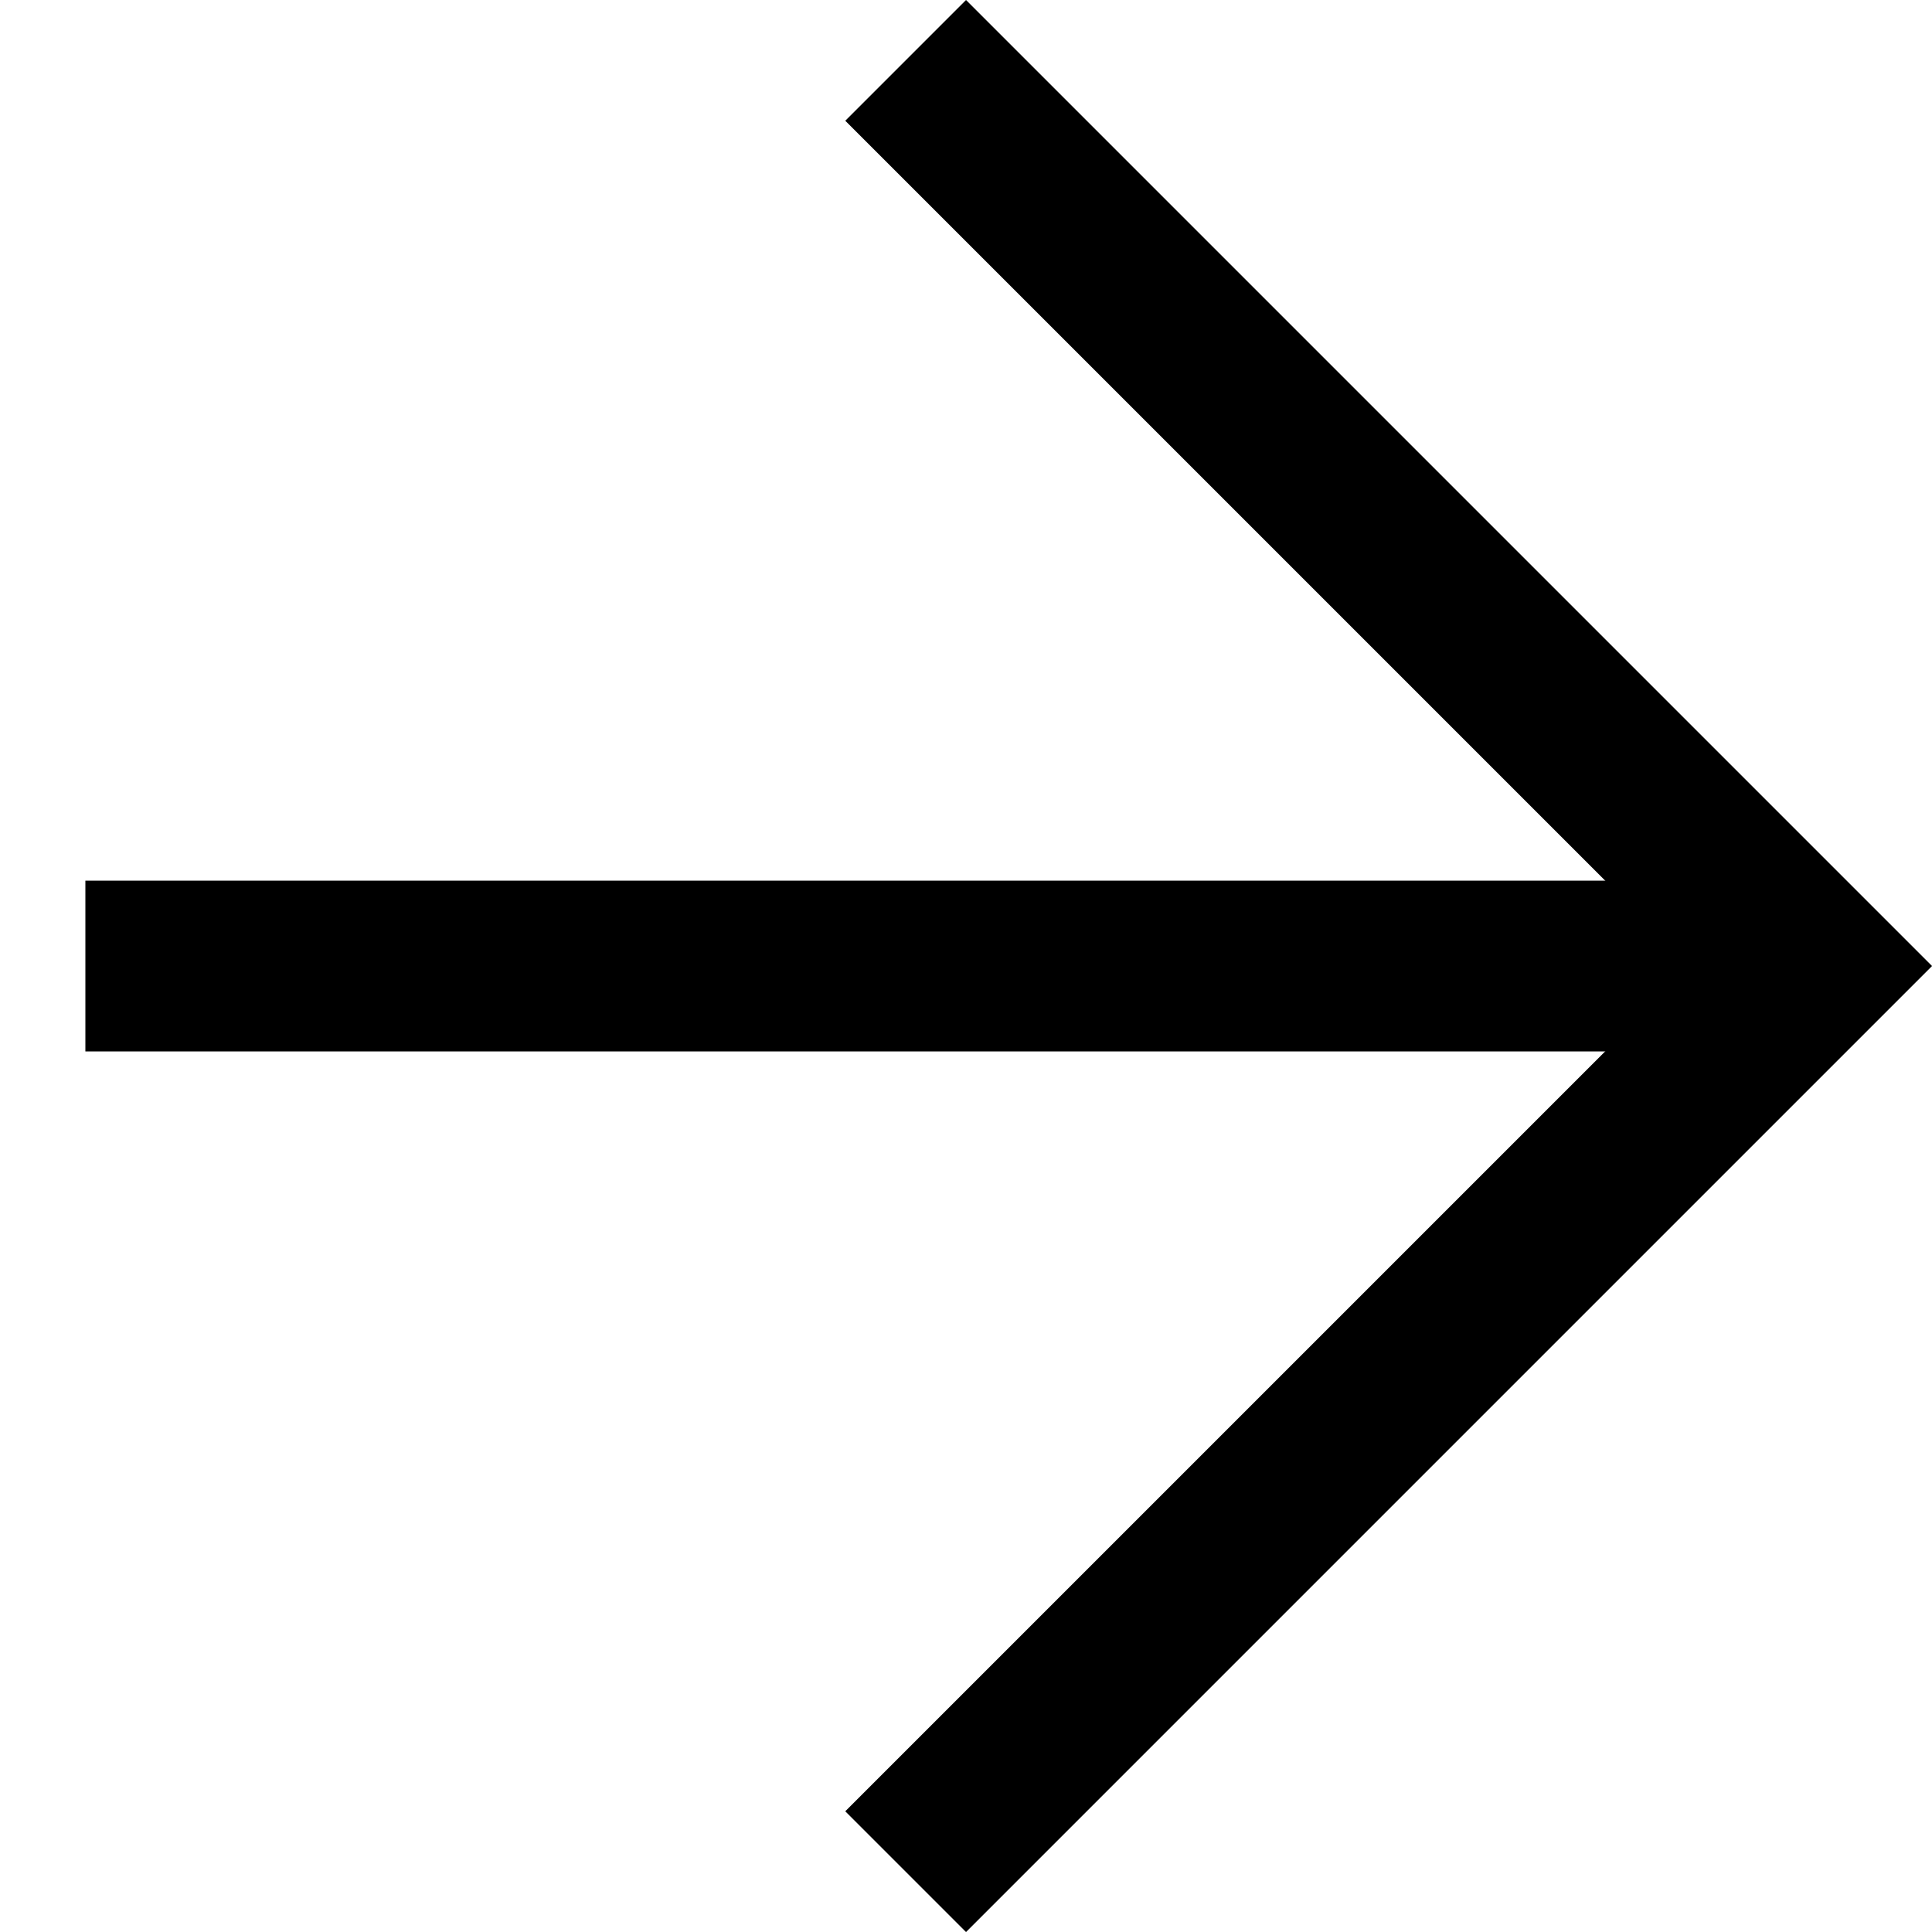
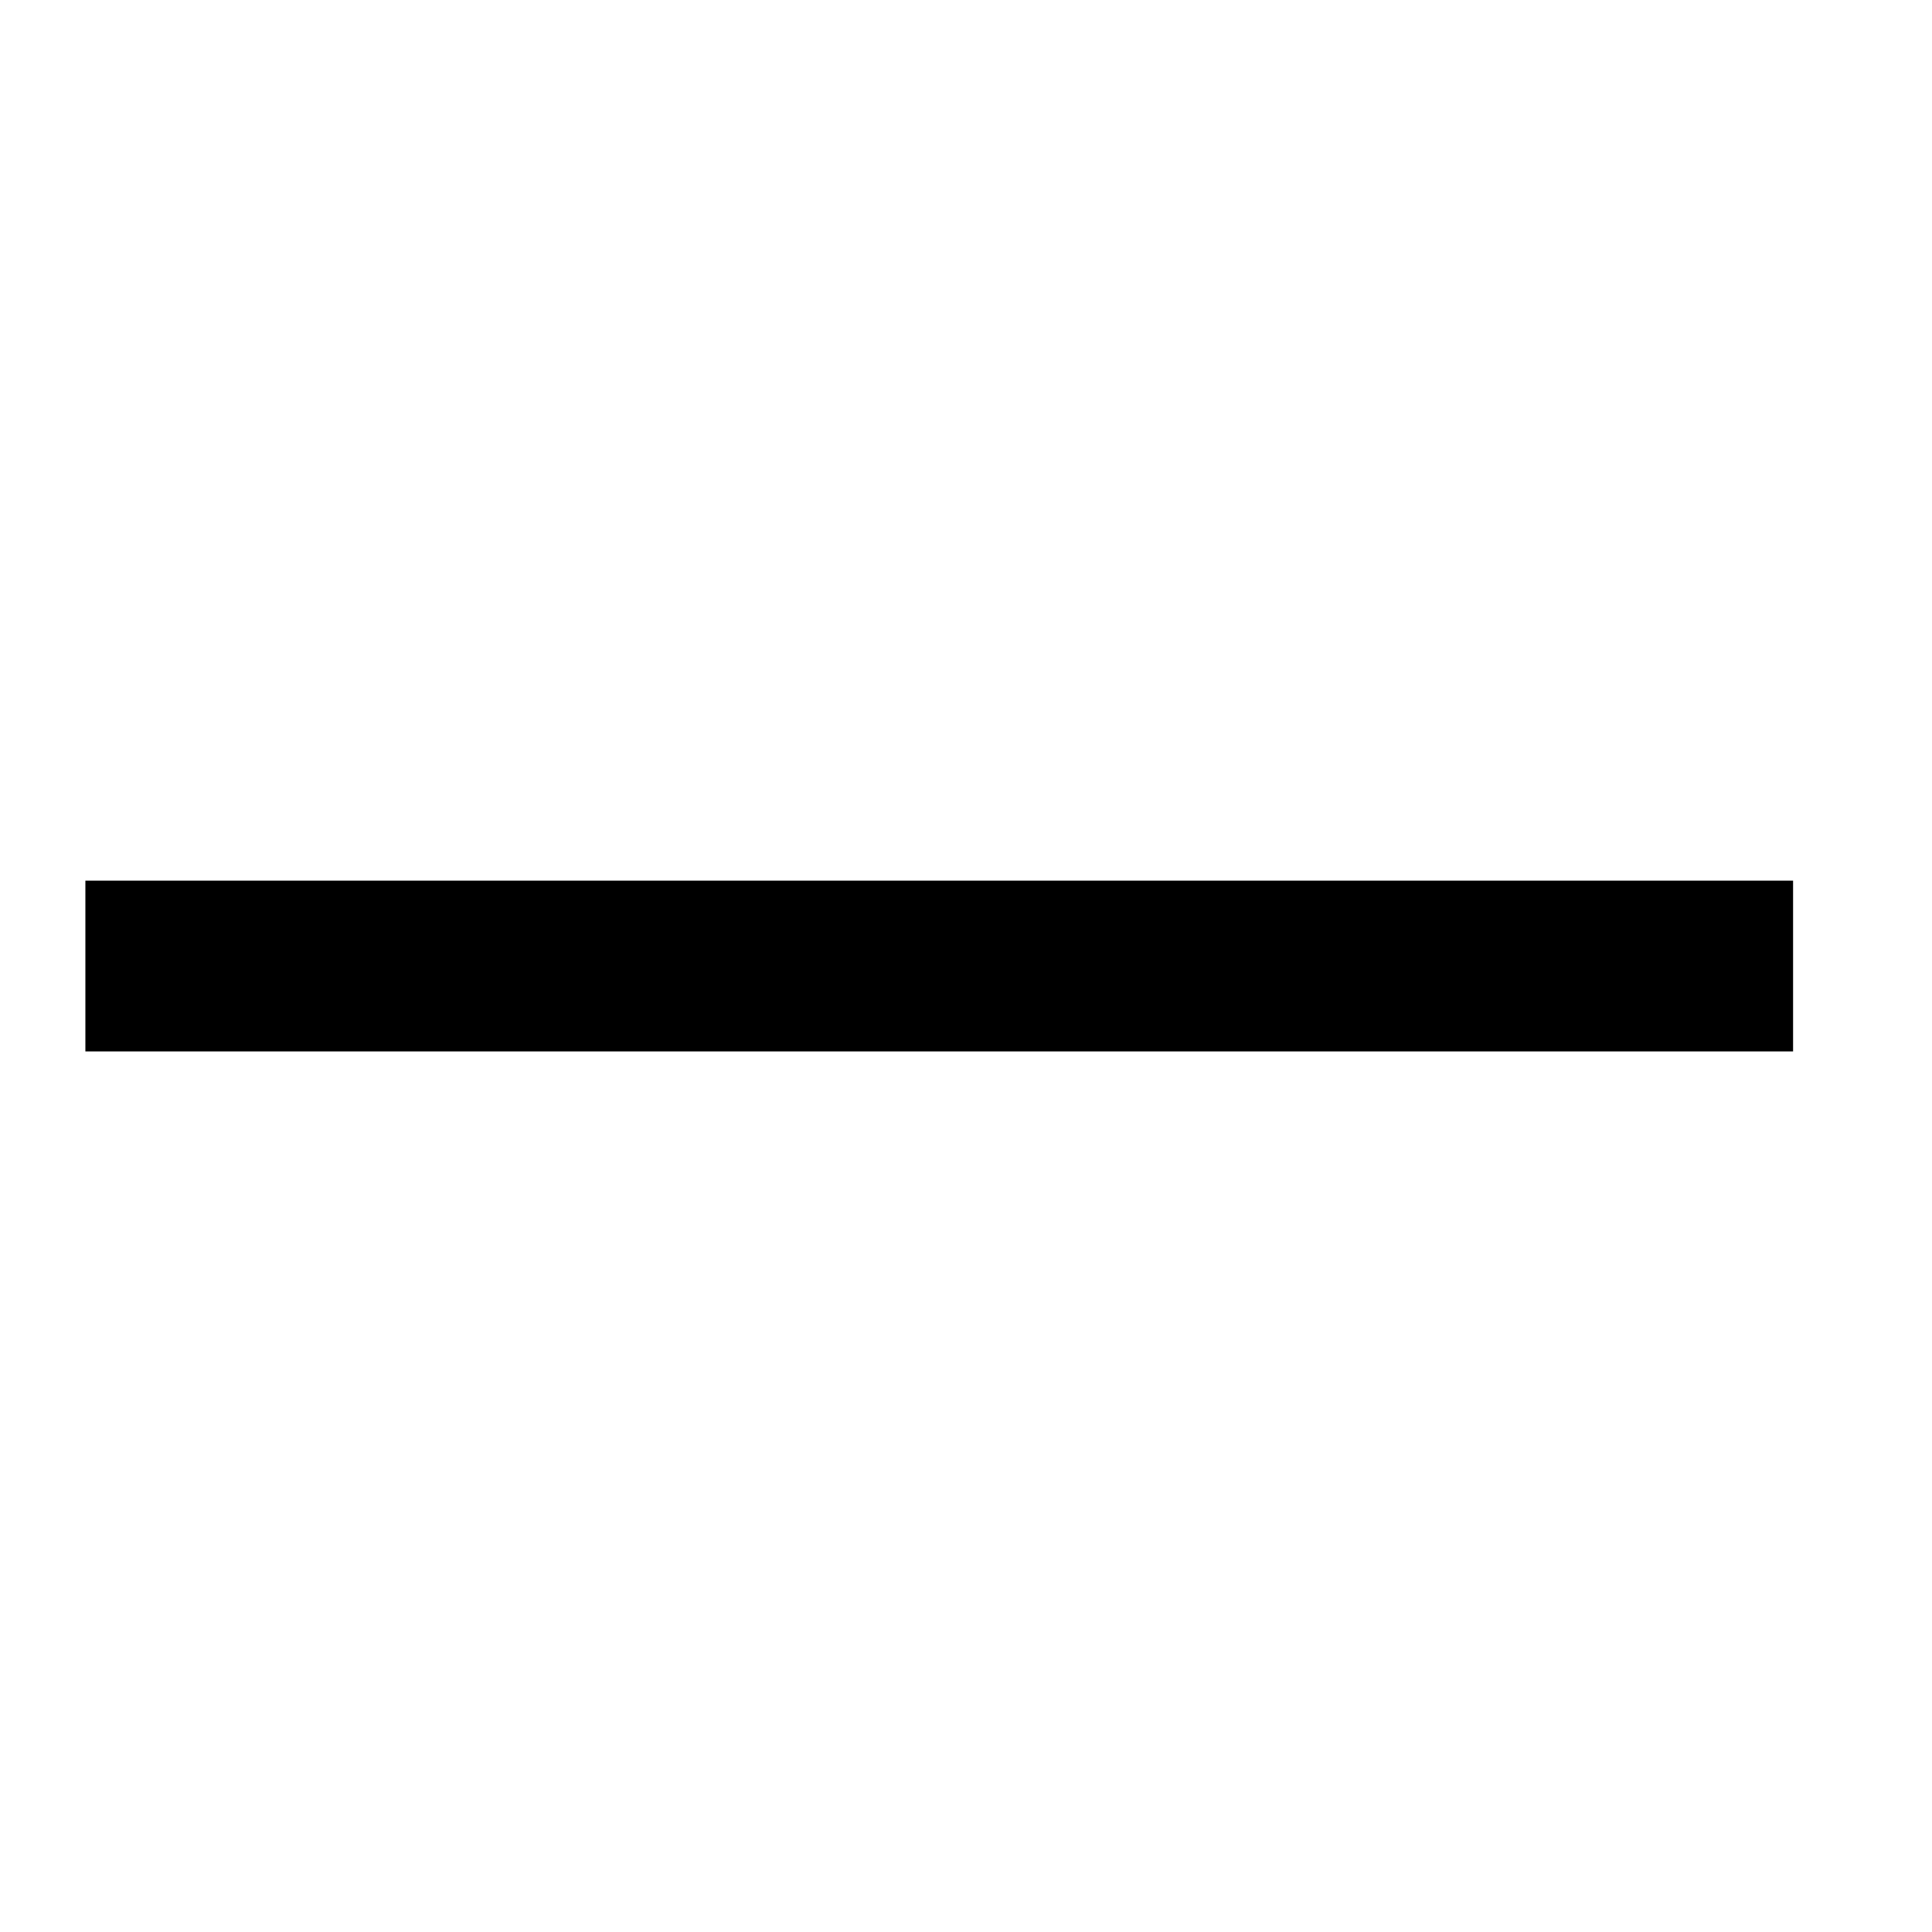
<svg xmlns="http://www.w3.org/2000/svg" width="22.627" height="22.627" viewBox="0 0 22.627 22.627">
  <g id="Group_122" data-name="Group 122" transform="translate(-1302.5 -1046.686)">
-     <path id="Path_195" data-name="Path 195" d="M-1419,163.926v15h15" transform="translate(193.809 181.135) rotate(-135)" fill="none" stroke="#000" stroke-width="2" />
    <path id="Path_197" data-name="Path 197" d="M-1313.695,233h-20" transform="translate(2637.195 825)" fill="none" stroke="#000" stroke-width="2" />
  </g>
</svg>